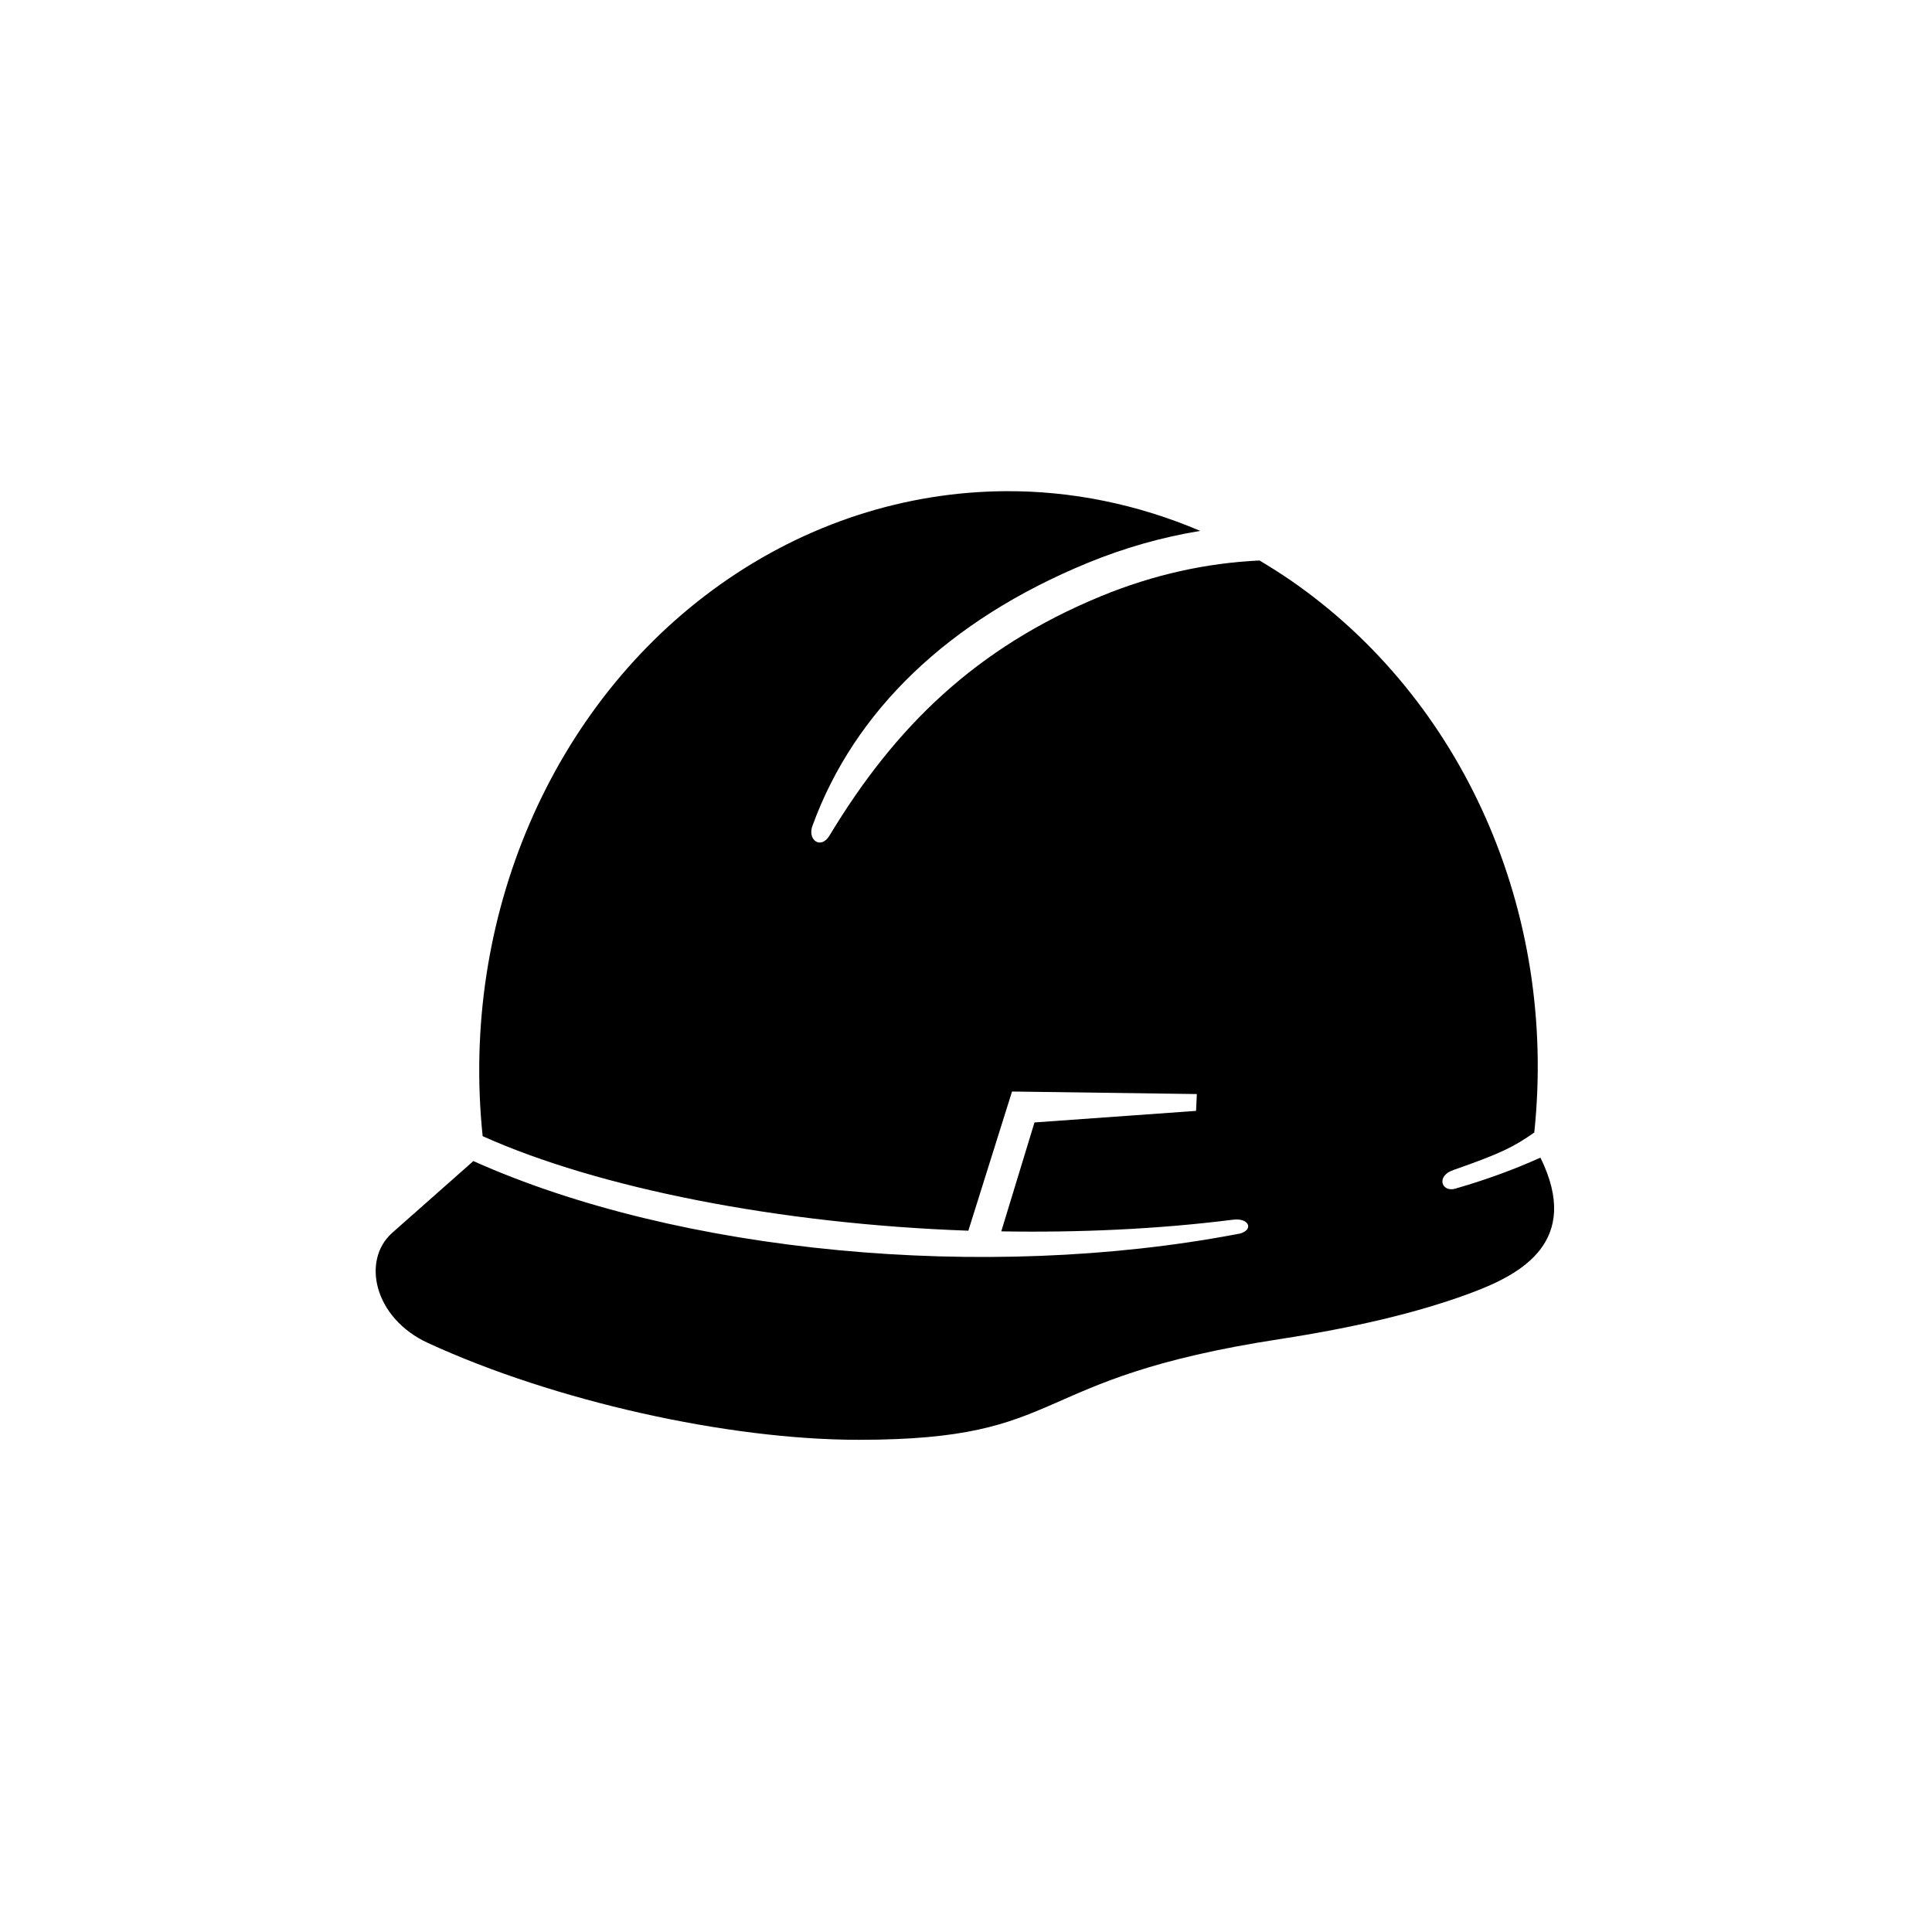
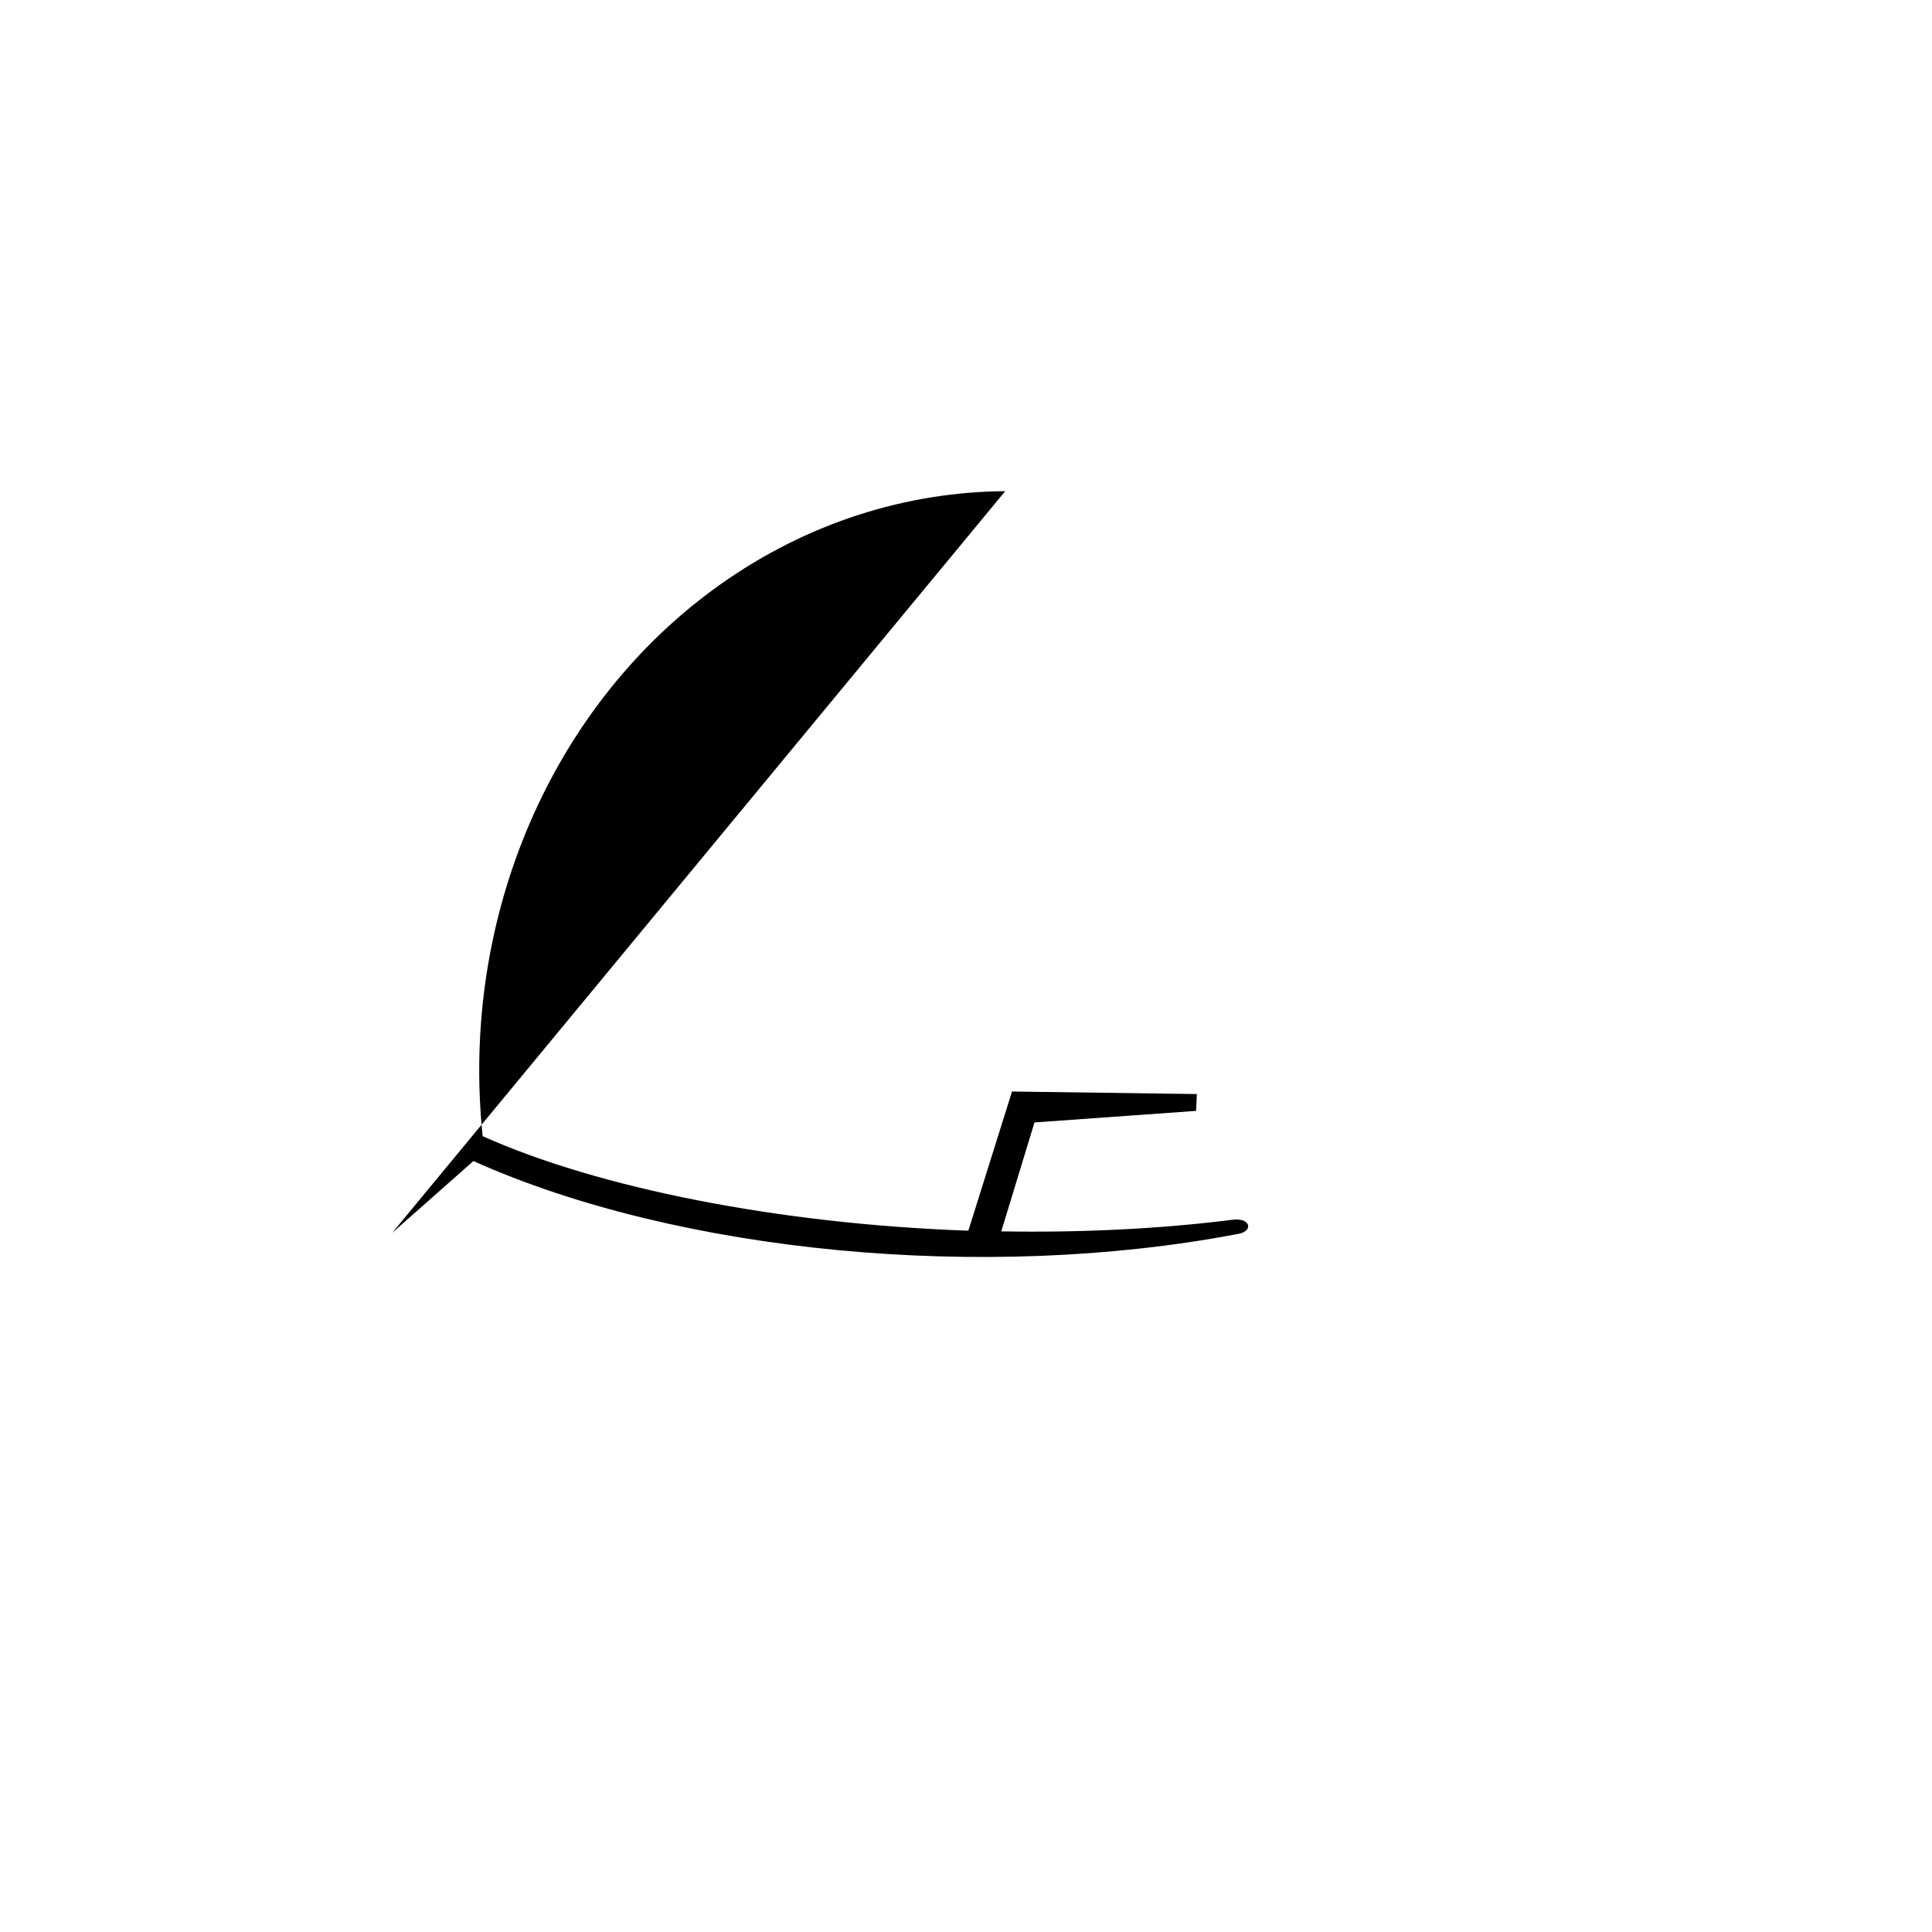
<svg xmlns="http://www.w3.org/2000/svg" fill="#000000" width="800px" height="800px" version="1.1" viewBox="144 144 512 512">
-   <path d="m410.39 274.17c-26.242 0.172-52.445 8.398-75.391 24.637-44.84 31.746-69.121 88.473-63.09 146.29 30.52 13.703 78.395 23.27 128.71 25.051l11.578-36.883 48.977 0.672-0.207 4.461-42.816 3.062-8.805 28.863c20.523 0.352 41.34-0.555 61.426-3.09 4.727-0.582 5.598 3.269 0.875 3.852-66.469 12.617-147.54 5.094-202.2-19.391l-21.52 19.031c-8.16 7.262-4.836 22.594 9.504 29.184 33.379 15.367 79.355 25.656 114.14 25.656 56.555 0 43.234-16.211 111.74-26.715 19.012-2.938 36.324-6.875 50.758-12.297 13.086-4.898 29.094-13.551 18.16-35.77-6.527 2.949-13.898 5.715-22.559 8.223-3.559 1.047-5.25-3.297-0.527-4.934 12.762-4.449 16.121-6.207 21.457-9.941 6.152-58.559-18.863-114.8-64.543-146.32-2.711-1.863-5.481-3.609-8.277-5.273-13.934 0.637-28.105 3.734-41.98 9.449-33.262 13.703-54.637 34.691-71.977 63.457-2.363 3.879-6.09 1.023-4.398-2.91 11.023-30.004 35.715-54.074 72.734-69.324 9.859-4.055 19.883-6.879 29.914-8.516-16.633-7.078-34.156-10.641-51.676-10.523z" fill-rule="evenodd" />
+   <path d="m410.39 274.17c-26.242 0.172-52.445 8.398-75.391 24.637-44.84 31.746-69.121 88.473-63.09 146.29 30.52 13.703 78.395 23.27 128.71 25.051l11.578-36.883 48.977 0.672-0.207 4.461-42.816 3.062-8.805 28.863c20.523 0.352 41.34-0.555 61.426-3.09 4.727-0.582 5.598 3.269 0.875 3.852-66.469 12.617-147.54 5.094-202.2-19.391l-21.52 19.031z" fill-rule="evenodd" />
</svg>